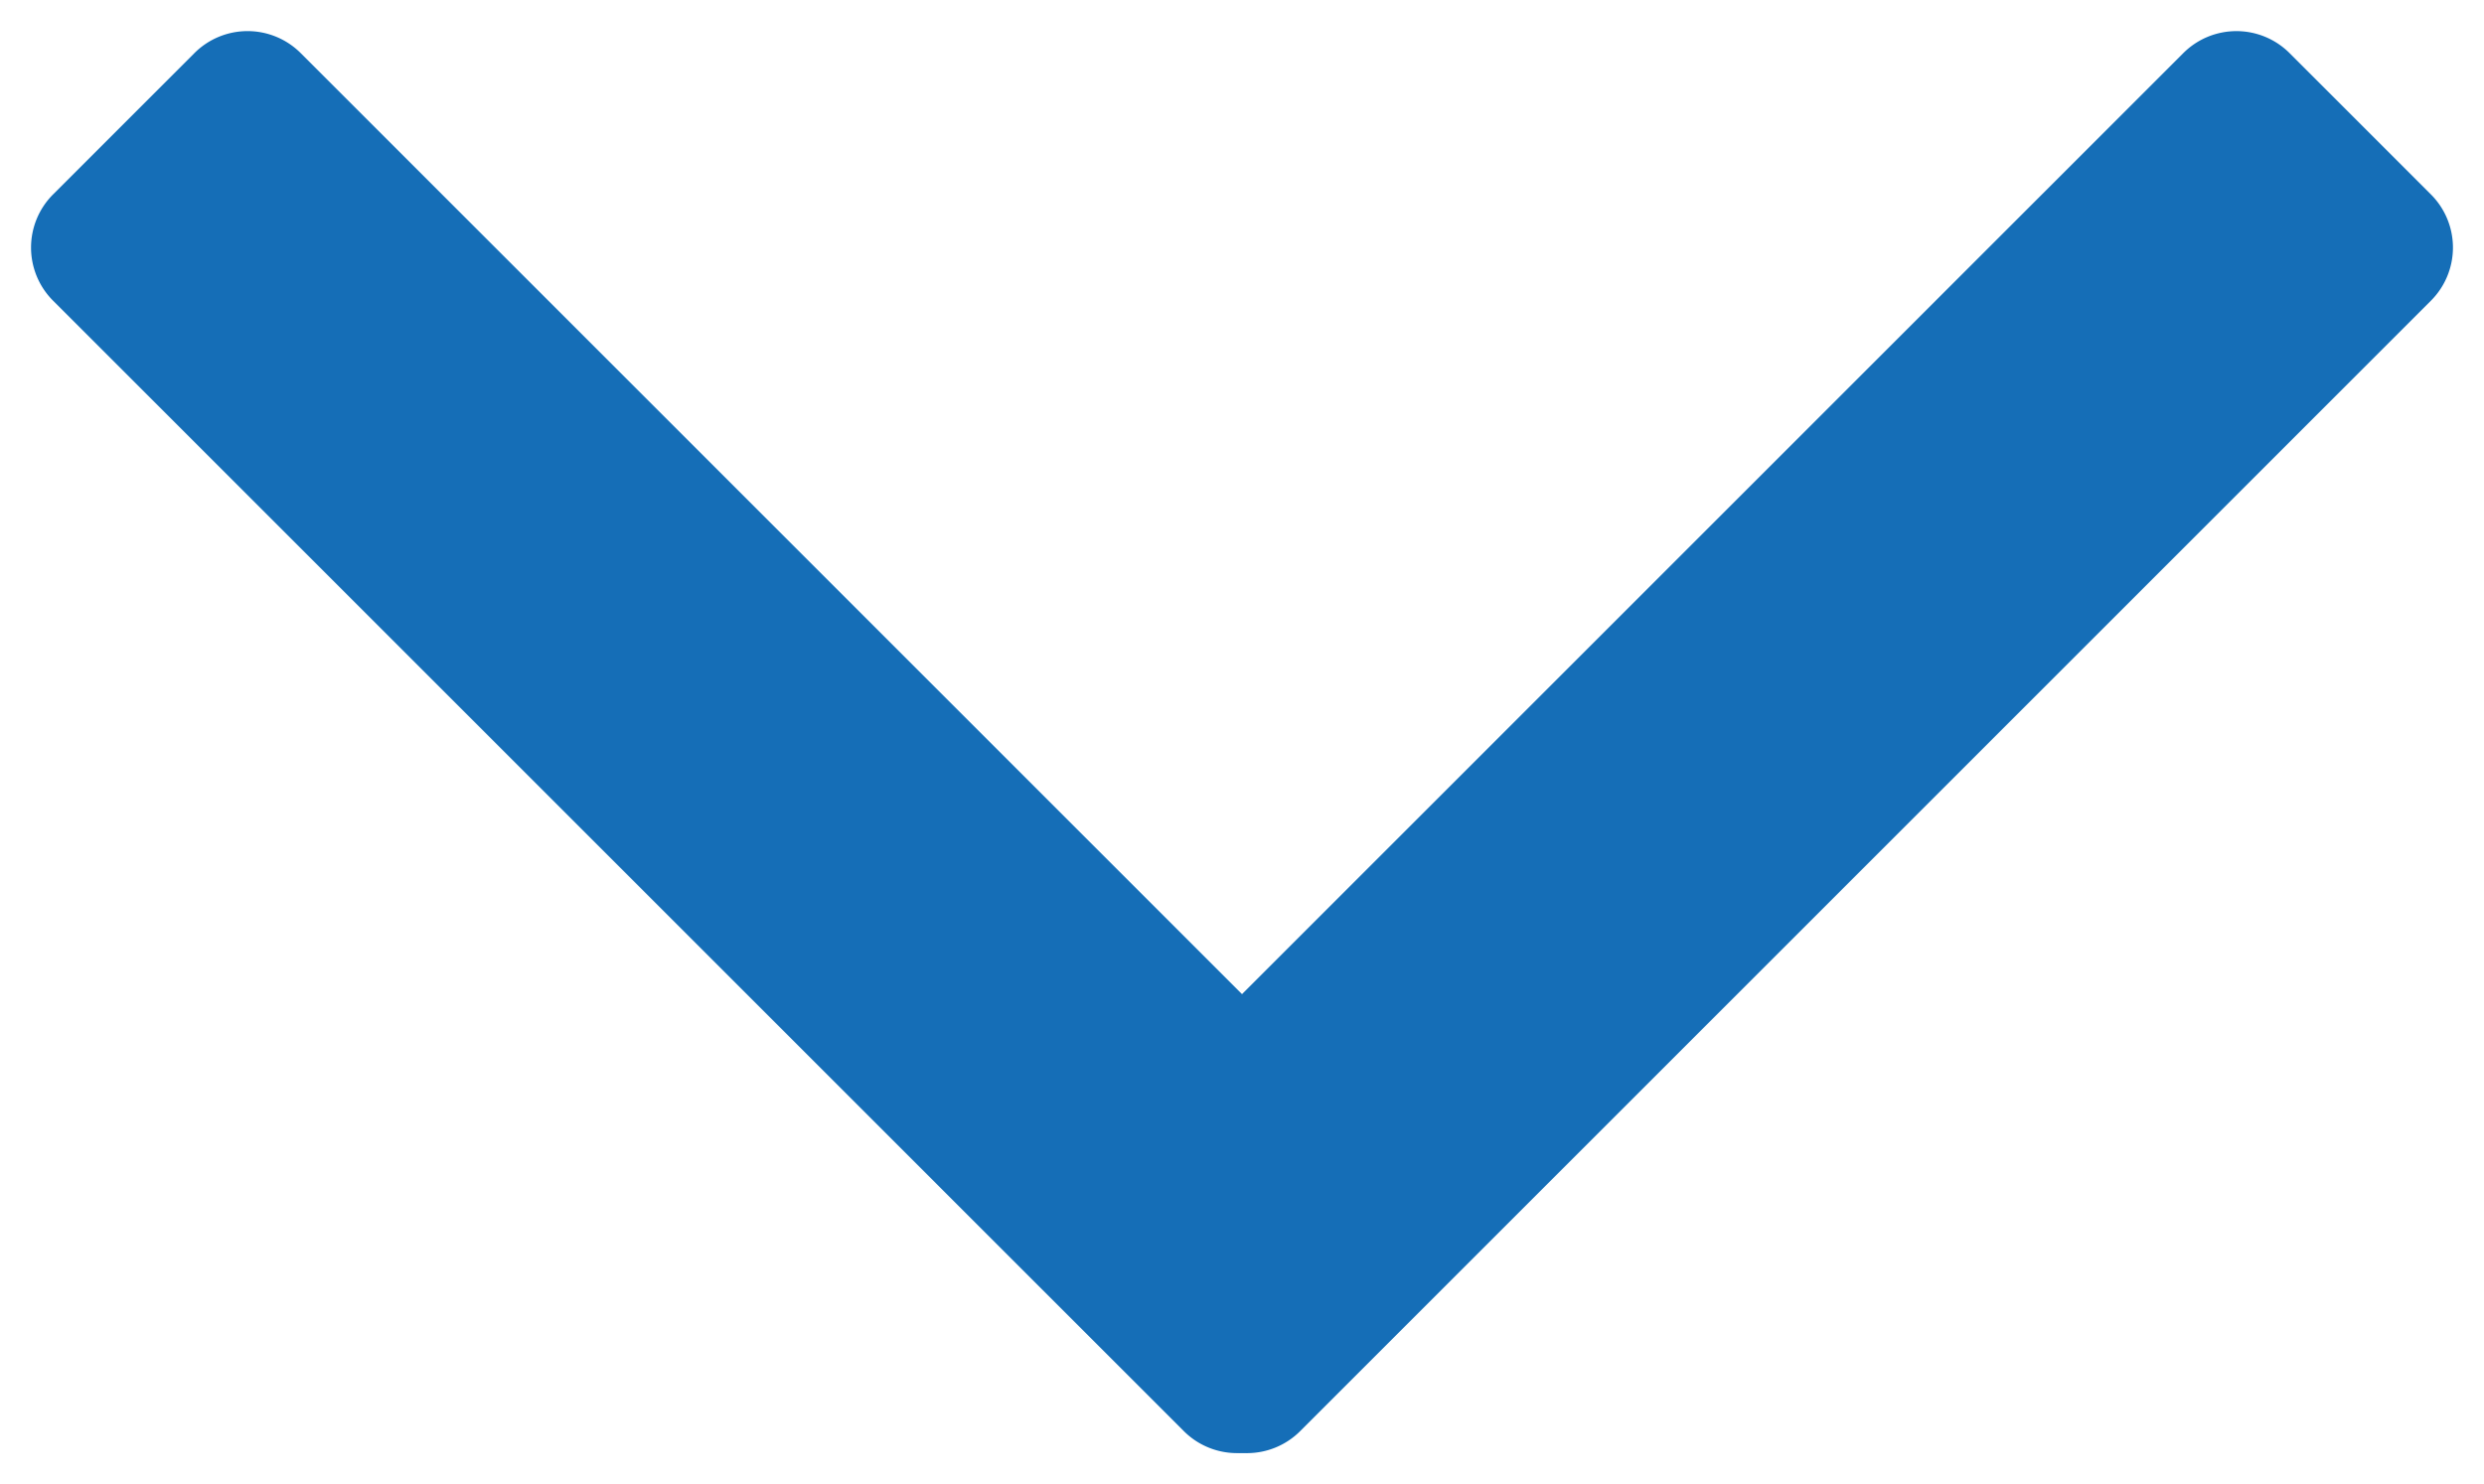
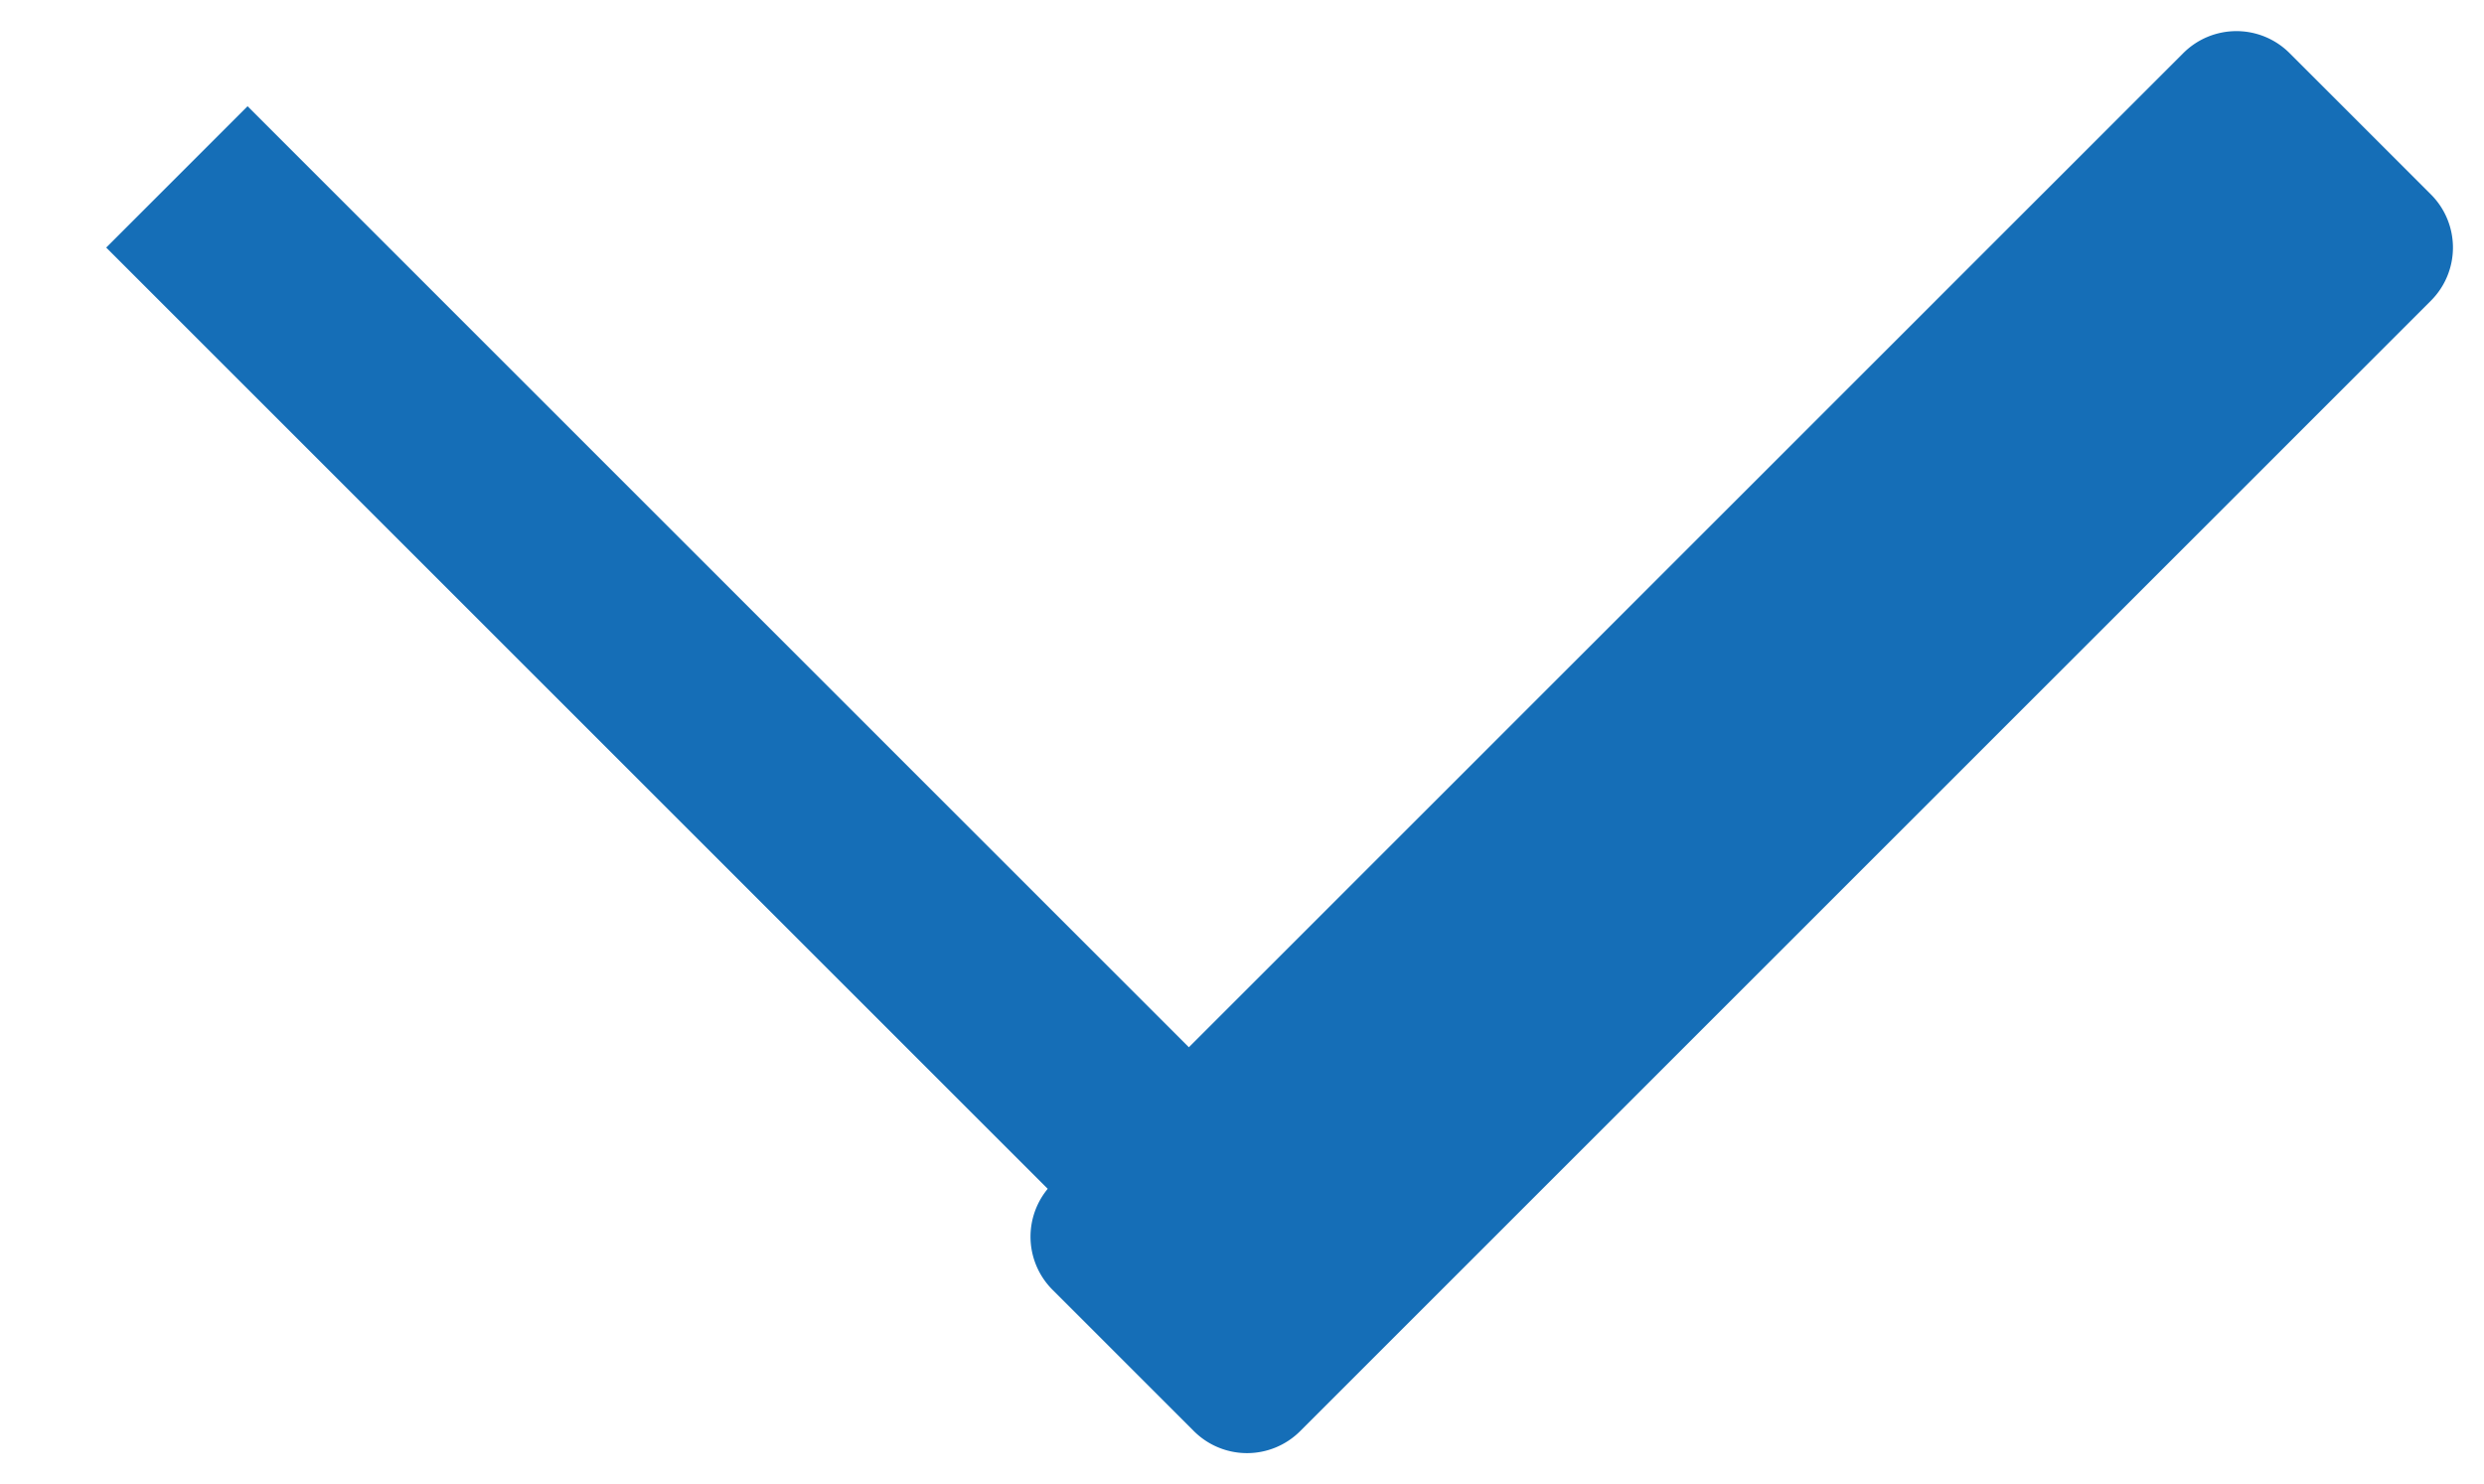
<svg xmlns="http://www.w3.org/2000/svg" width="16.526" height="9.878" viewBox="0 0 16.526 9.878">
  <g id="グループ_5569" data-name="グループ 5569" transform="translate(0.707 0.707)" style="isolation: isolate">
    <rect id="長方形_13" data-name="長方形 13" width="10.639" height="1.33" transform="translate(0.94) rotate(45)" fill="#156eb7" />
-     <path id="長方形_13_-_アウトライン" data-name="長方形 13 - アウトライン" d="M0-.5H10.639a.5.5,0,0,1,.5.5V1.33a.5.5,0,0,1-.5.5H0a.5.5,0,0,1-.5-.5V0A.5.5,0,0,1,0-.5ZM10.139.5H.5V.83h9.639Z" transform="translate(0.94) rotate(45)" fill="#156eb7" />
    <rect id="長方形_14" data-name="長方形 14" width="10.639" height="1.33" transform="translate(6.649 7.523) rotate(-45)" fill="#156eb7" />
    <path id="長方形_14_-_アウトライン" data-name="長方形 14 - アウトライン" d="M0-.5H10.639a.5.5,0,0,1,.5.5V1.33a.5.5,0,0,1-.5.5H0a.5.5,0,0,1-.5-.5V0A.5.5,0,0,1,0-.5ZM10.139.5H.5V.83h9.639Z" transform="translate(6.649 7.523) rotate(-45)" fill="#156eb7" />
  </g>
</svg>